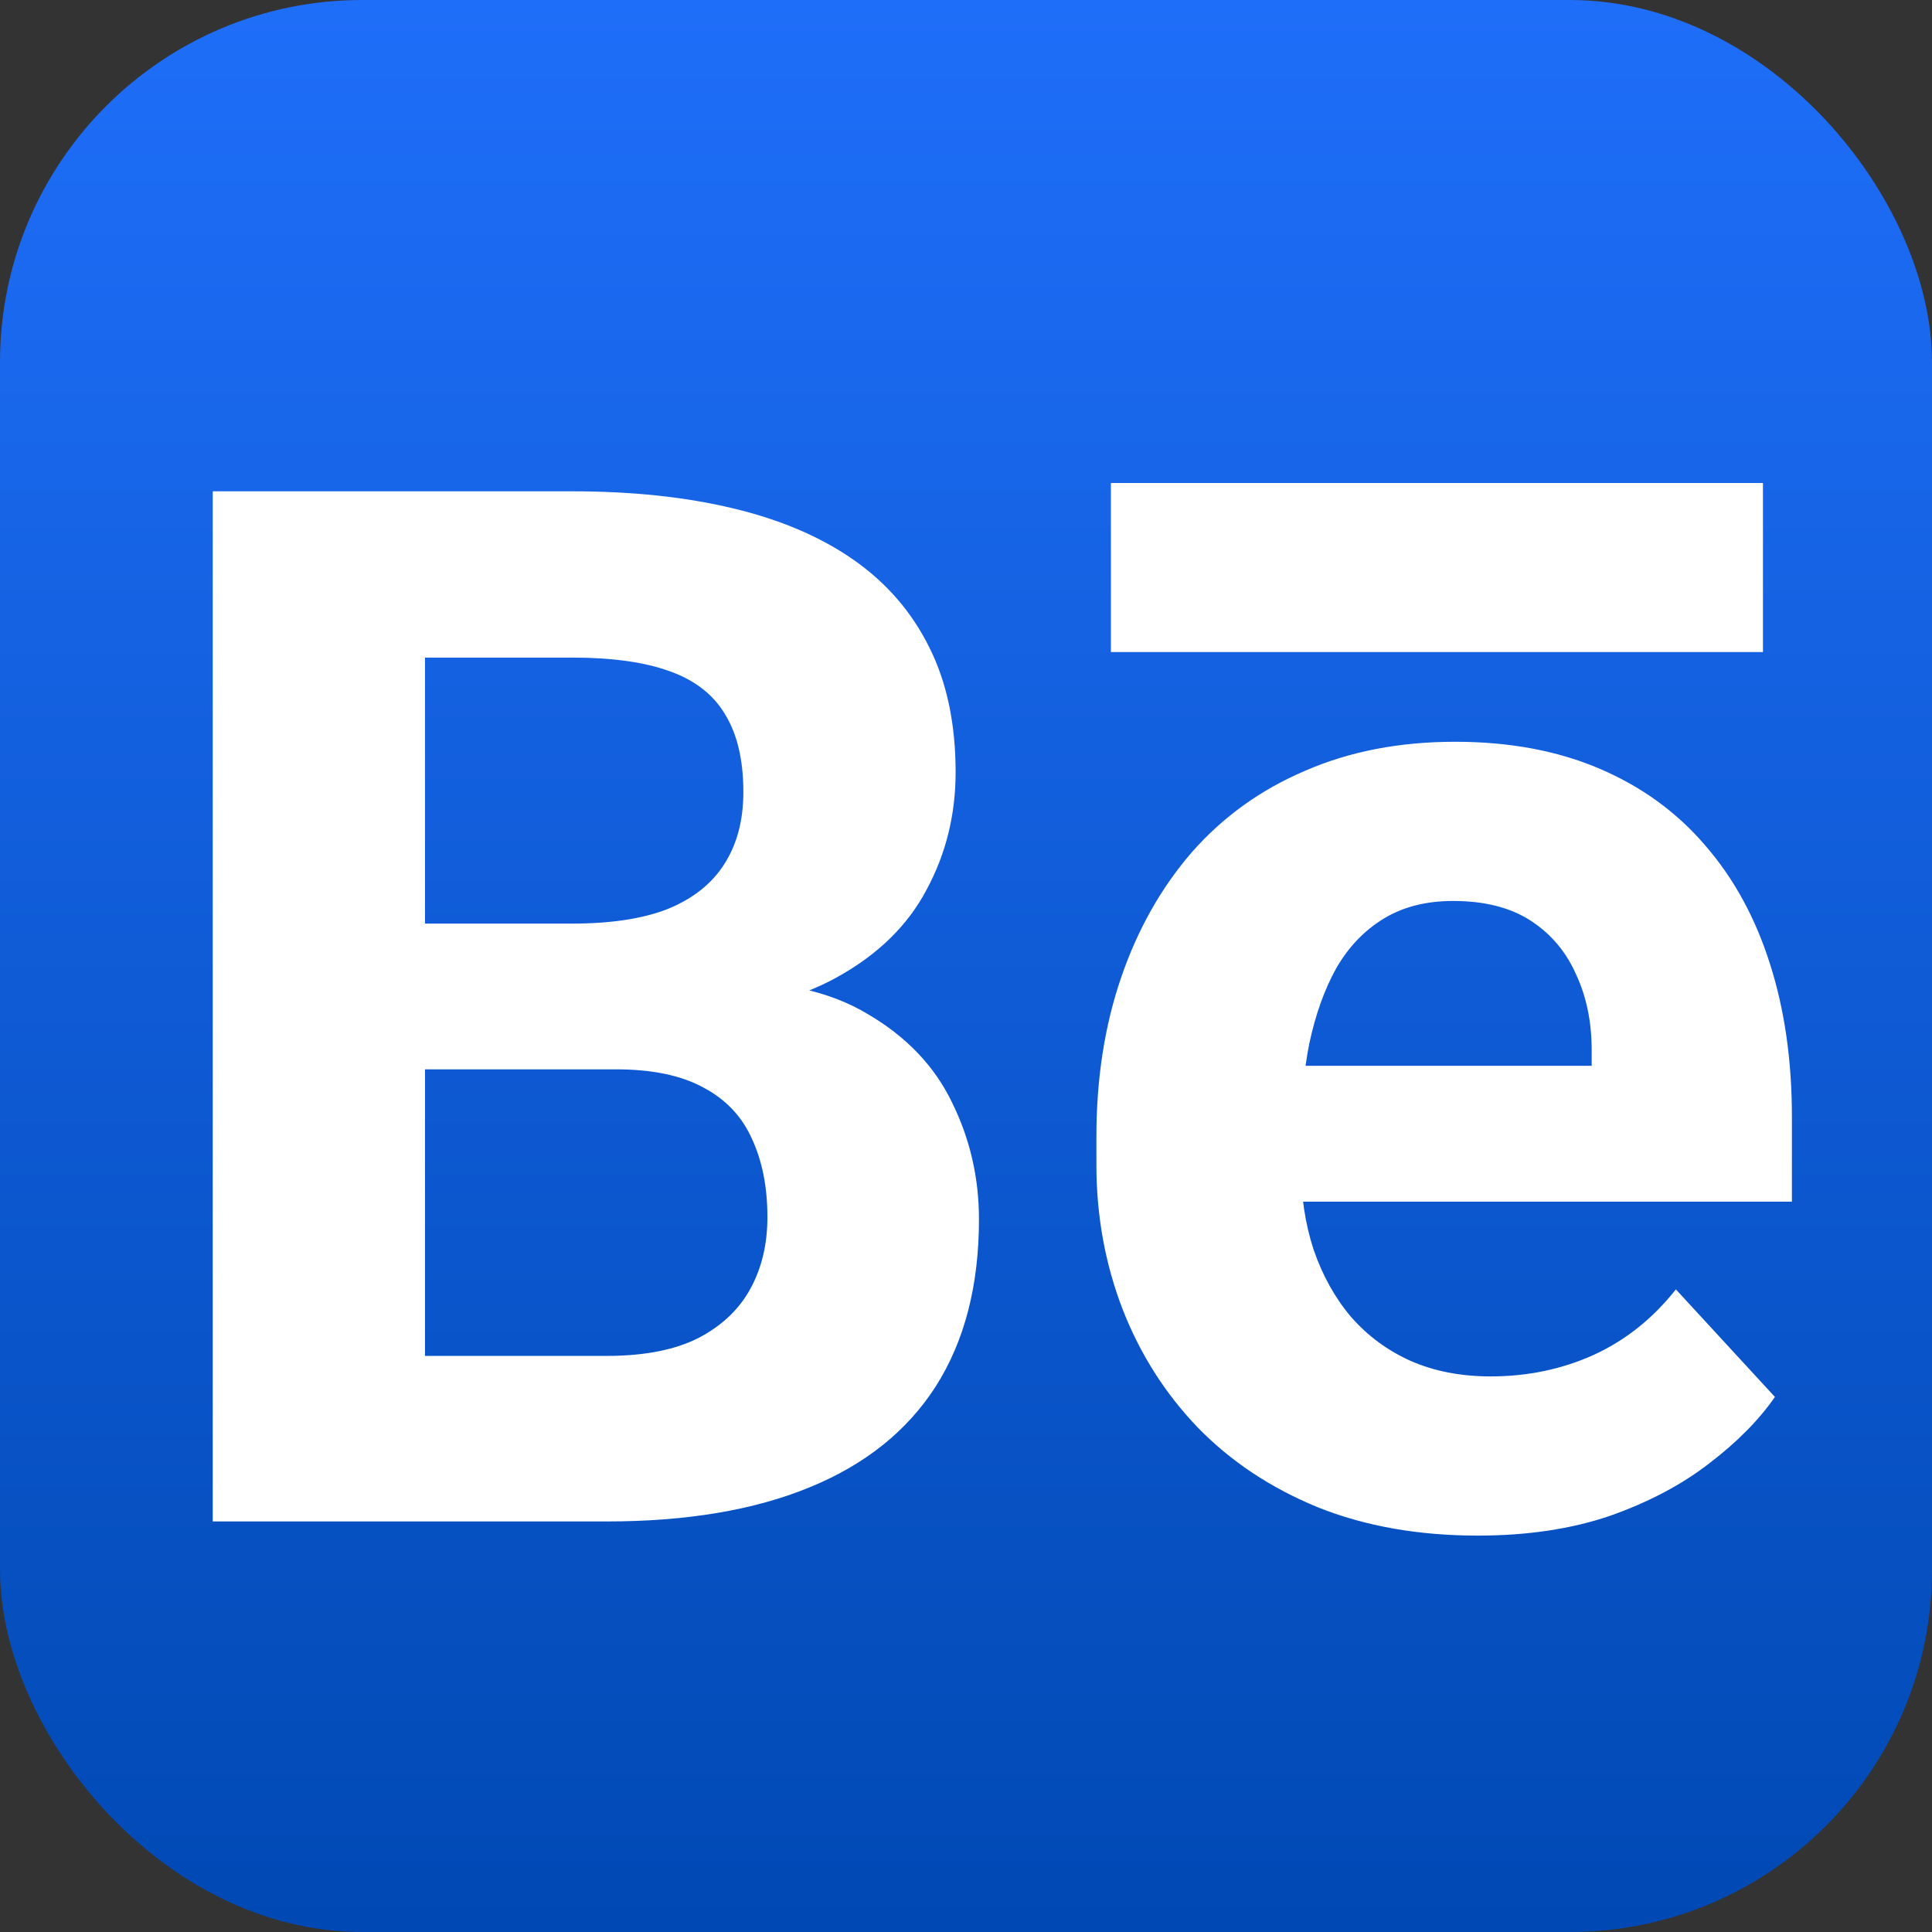
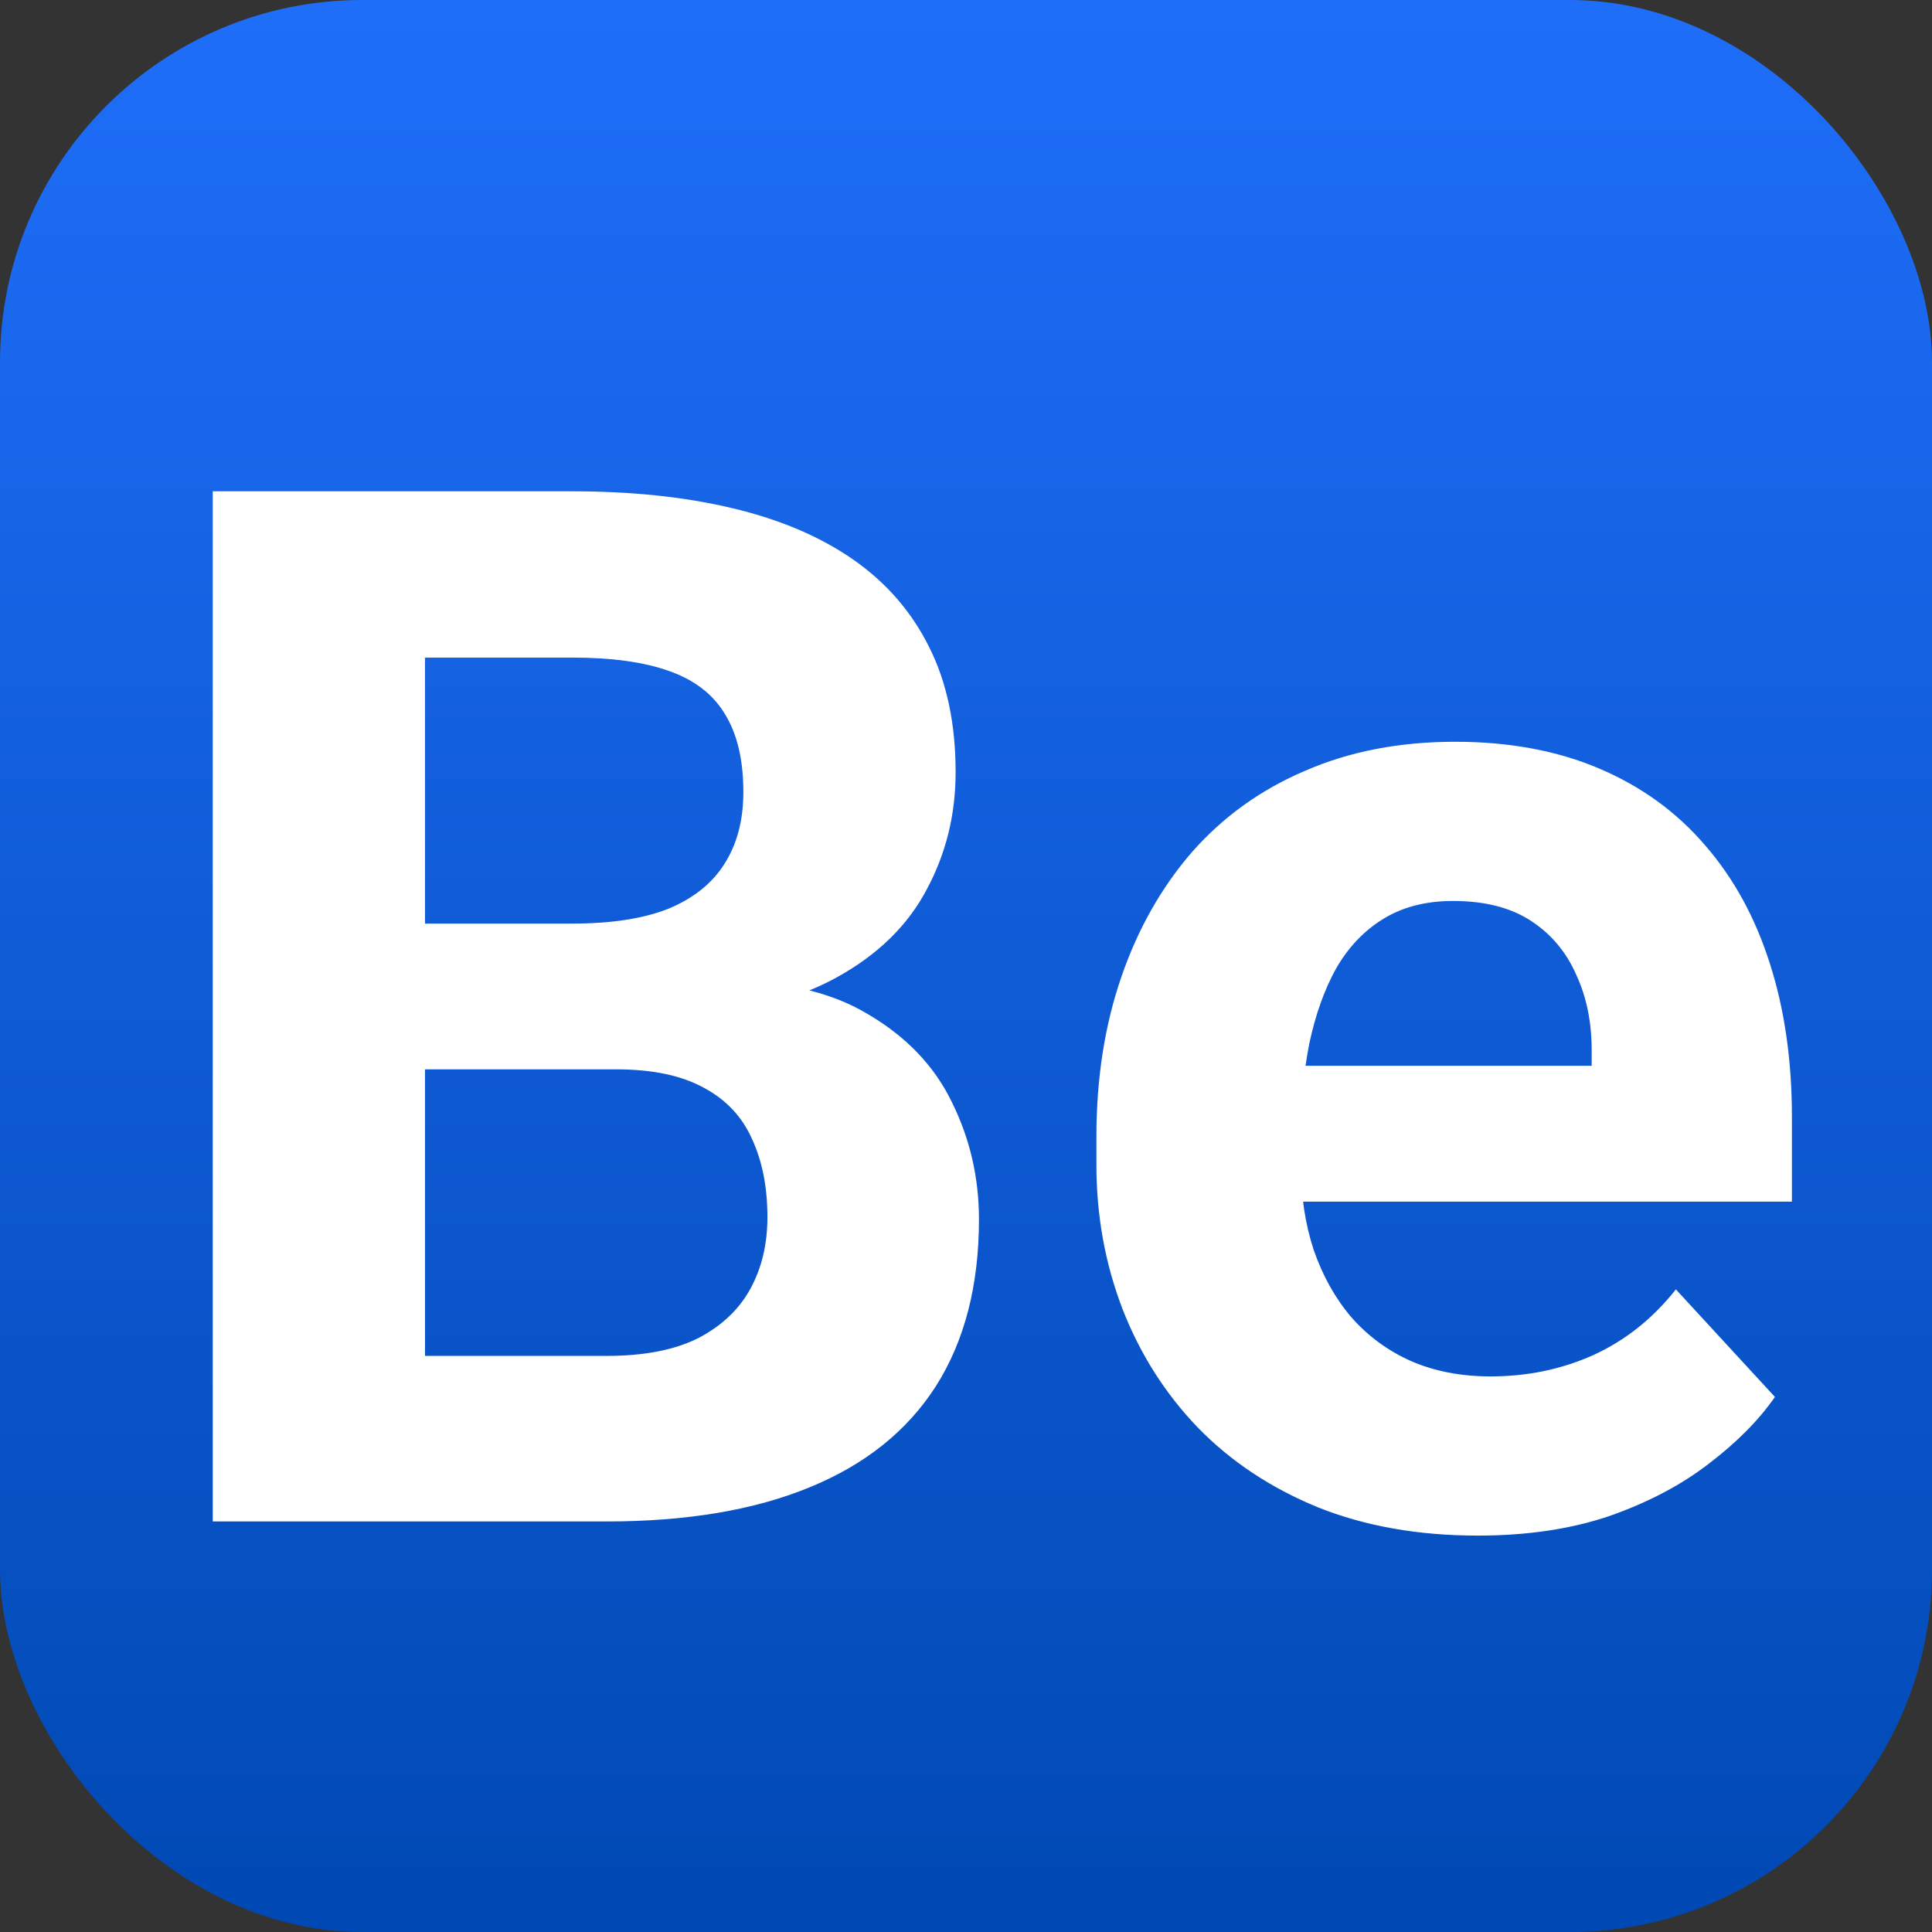
<svg xmlns="http://www.w3.org/2000/svg" width="80" height="80" viewBox="0 0 80 80" fill="none">
  <rect x="0" y="0" width="80" height="80" fill="#333333" stroke="none" />
  <rect width="80" height="80" rx="15" fill="url(#paint0_linear_83_3)" />
  <path d="M25.508 44.279H14.551L14.492 38.244H23.691C25.312 38.244 26.641 38.039 27.676 37.629C28.711 37.199 29.482 36.584 29.99 35.783C30.518 34.963 30.781 33.967 30.781 32.795C30.781 31.467 30.527 30.393 30.02 29.572C29.531 28.752 28.76 28.156 27.705 27.785C26.67 27.414 25.332 27.229 23.691 27.229H17.598V63H8.809V20.344H23.691C26.172 20.344 28.389 20.578 30.342 21.047C32.315 21.516 33.984 22.229 35.352 23.186C36.719 24.143 37.764 25.354 38.486 26.818C39.209 28.264 39.57 29.982 39.57 31.975C39.57 33.732 39.17 35.353 38.369 36.838C37.588 38.322 36.348 39.533 34.648 40.471C32.969 41.408 30.771 41.926 28.057 42.023L25.508 44.279ZM25.127 63H12.148L15.576 56.145H25.127C26.67 56.145 27.93 55.9 28.906 55.412C29.883 54.904 30.605 54.221 31.074 53.361C31.543 52.502 31.777 51.516 31.777 50.402C31.777 49.152 31.562 48.068 31.133 47.15C30.723 46.232 30.059 45.529 29.141 45.041C28.223 44.533 27.012 44.279 25.508 44.279H17.041L17.1 38.244H27.646L29.668 40.617C32.266 40.578 34.355 41.037 35.938 41.994C37.539 42.932 38.701 44.152 39.424 45.656C40.166 47.16 40.537 48.772 40.537 50.49C40.537 53.225 39.941 55.529 38.75 57.404C37.559 59.26 35.81 60.656 33.506 61.594C31.221 62.531 28.428 63 25.127 63ZM61.191 63.586C58.73 63.586 56.523 63.195 54.57 62.414C52.617 61.613 50.957 60.51 49.59 59.103C48.242 57.697 47.207 56.066 46.484 54.211C45.762 52.336 45.4 50.344 45.4 48.234V47.062C45.4 44.66 45.742 42.463 46.426 40.471C47.109 38.478 48.086 36.75 49.355 35.285C50.645 33.82 52.207 32.697 54.043 31.916C55.879 31.115 57.949 30.715 60.254 30.715C62.5 30.715 64.492 31.086 66.231 31.828C67.969 32.57 69.424 33.625 70.596 34.992C71.787 36.359 72.686 38 73.291 39.914C73.897 41.809 74.199 43.918 74.199 46.242V49.758H49.004V44.133H65.908V43.488C65.908 42.316 65.693 41.272 65.264 40.353C64.853 39.416 64.228 38.674 63.389 38.127C62.549 37.58 61.475 37.307 60.166 37.307C59.053 37.307 58.096 37.551 57.295 38.039C56.494 38.527 55.84 39.211 55.332 40.09C54.844 40.969 54.473 42.004 54.219 43.195C53.984 44.367 53.867 45.656 53.867 47.062V48.234C53.867 49.504 54.043 50.676 54.395 51.75C54.766 52.824 55.283 53.752 55.947 54.533C56.631 55.315 57.451 55.92 58.408 56.35C59.385 56.779 60.488 56.994 61.719 56.994C63.242 56.994 64.658 56.701 65.967 56.115C67.295 55.51 68.438 54.602 69.394 53.391L73.496 57.844C72.832 58.801 71.924 59.719 70.772 60.598C69.639 61.477 68.272 62.199 66.67 62.766C65.068 63.312 63.242 63.586 61.191 63.586Z" fill="white" />
-   <rect x="46" y="20" width="27" height="7" fill="white" />
  <defs>
    <linearGradient id="paint0_linear_83_3" x1="40" y1="80" x2="40" y2="9.63298e-06" gradientUnits="userSpaceOnUse">
      <stop stop-color="#0049B4" />
      <stop offset="1" stop-color="#1F6EF9" />
    </linearGradient>
  </defs>
</svg>